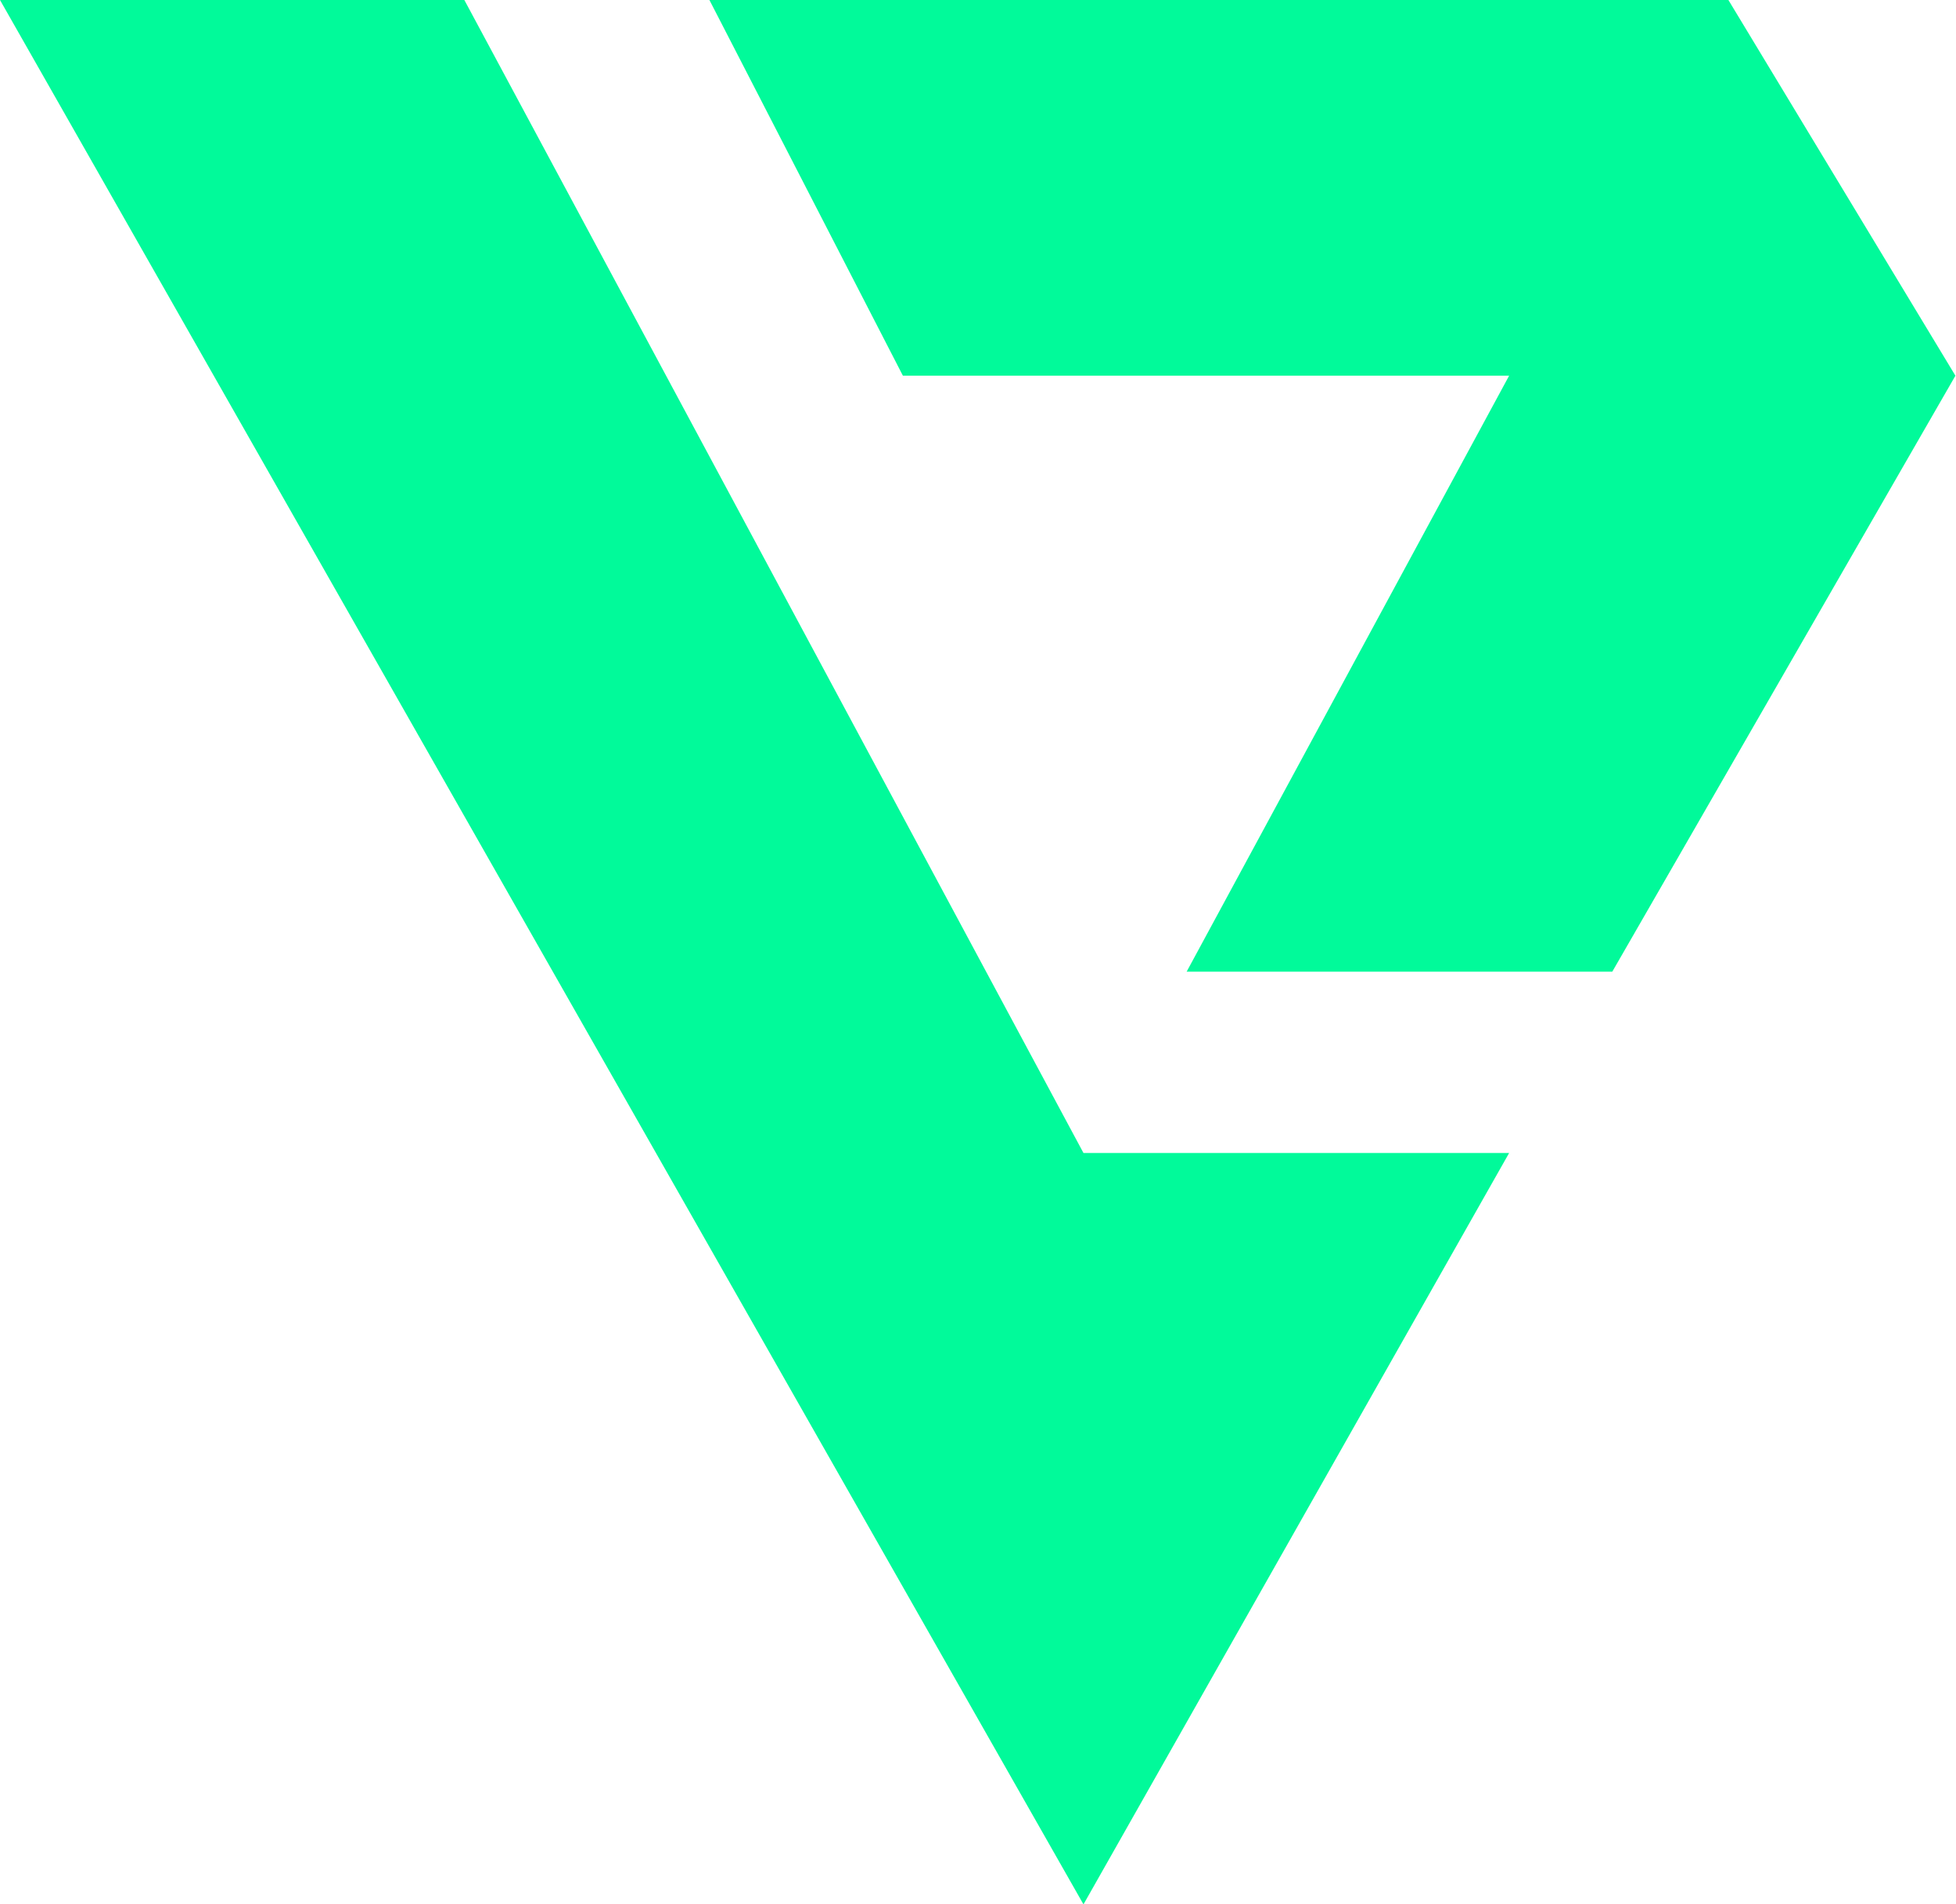
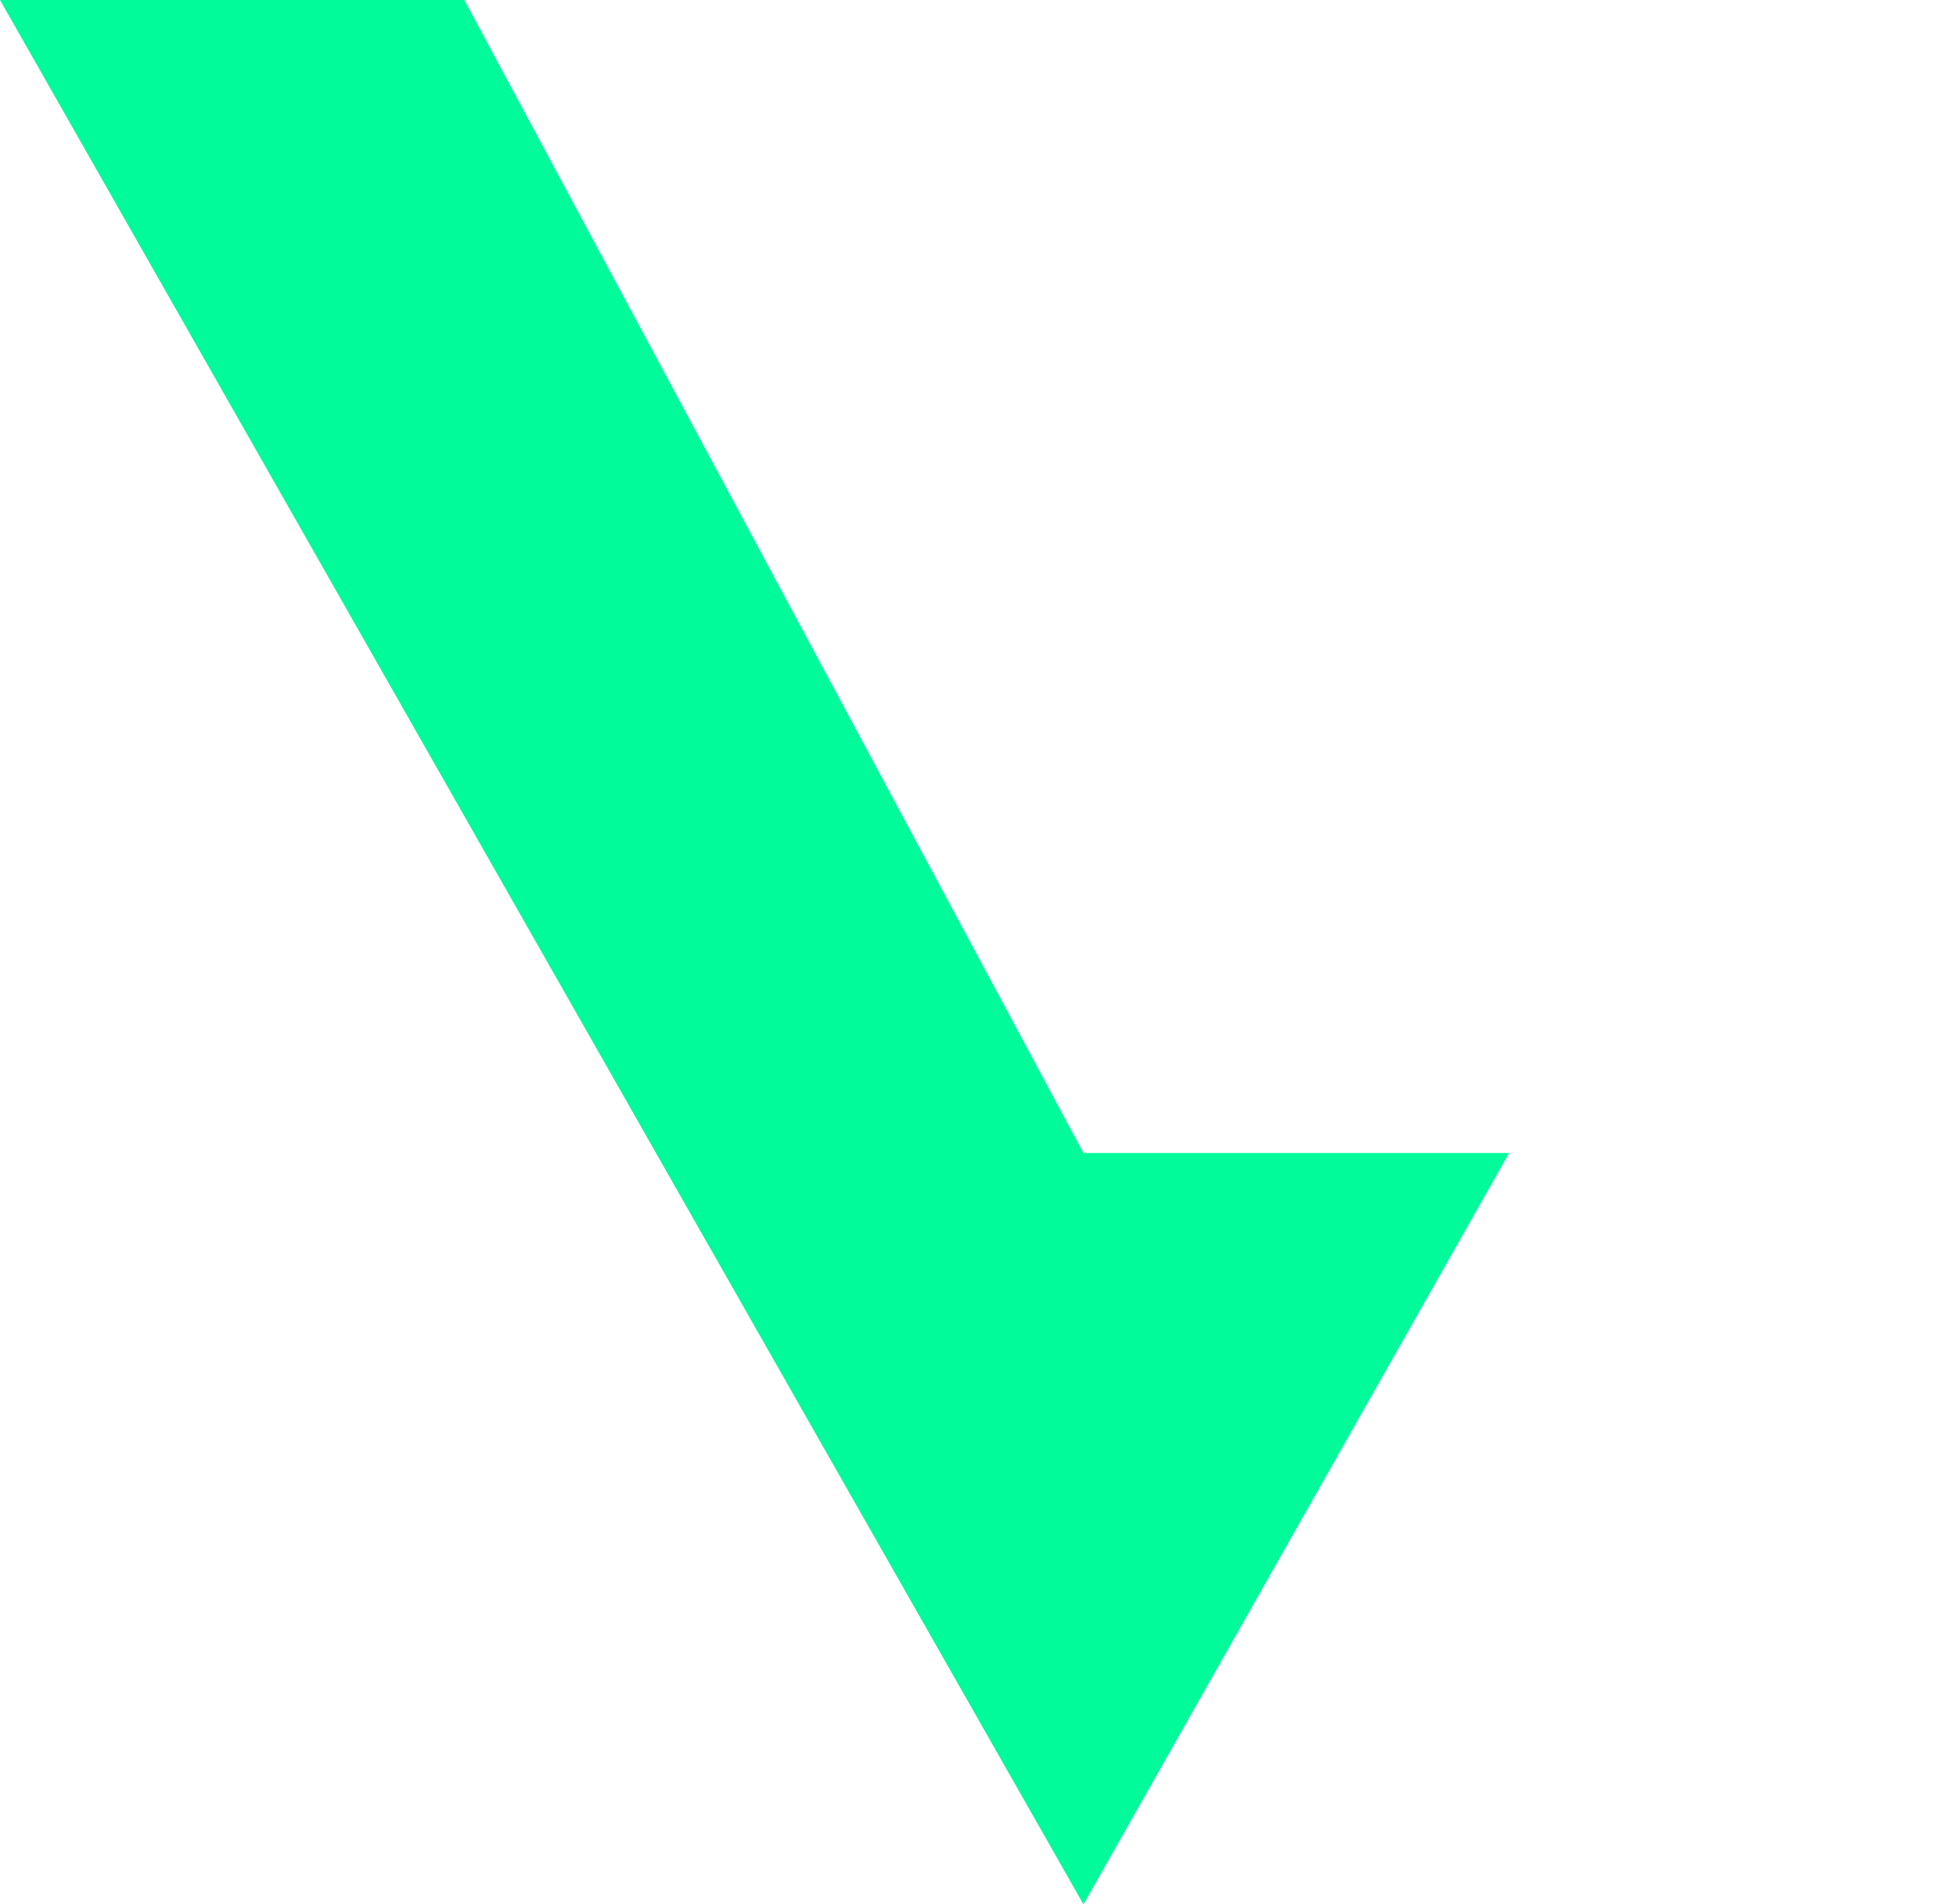
<svg xmlns="http://www.w3.org/2000/svg" width="1541" height="1500" viewBox="0 0 1541 1500" fill="none">
  <path d="M-0 0L853.598 1500L1188.94 908.163L853.598 908.163L365.827 9.00886e-05L-0 0Z" fill="#01FA9A" />
-   <path d="M1188.94 295.918L934.893 765.306L1270.23 765.306L1540.54 295.918L1361.69 3.02745e-06L558.903 7.32094e-05L711.331 295.918L1188.94 295.918Z" fill="#01FA9A" />
</svg>